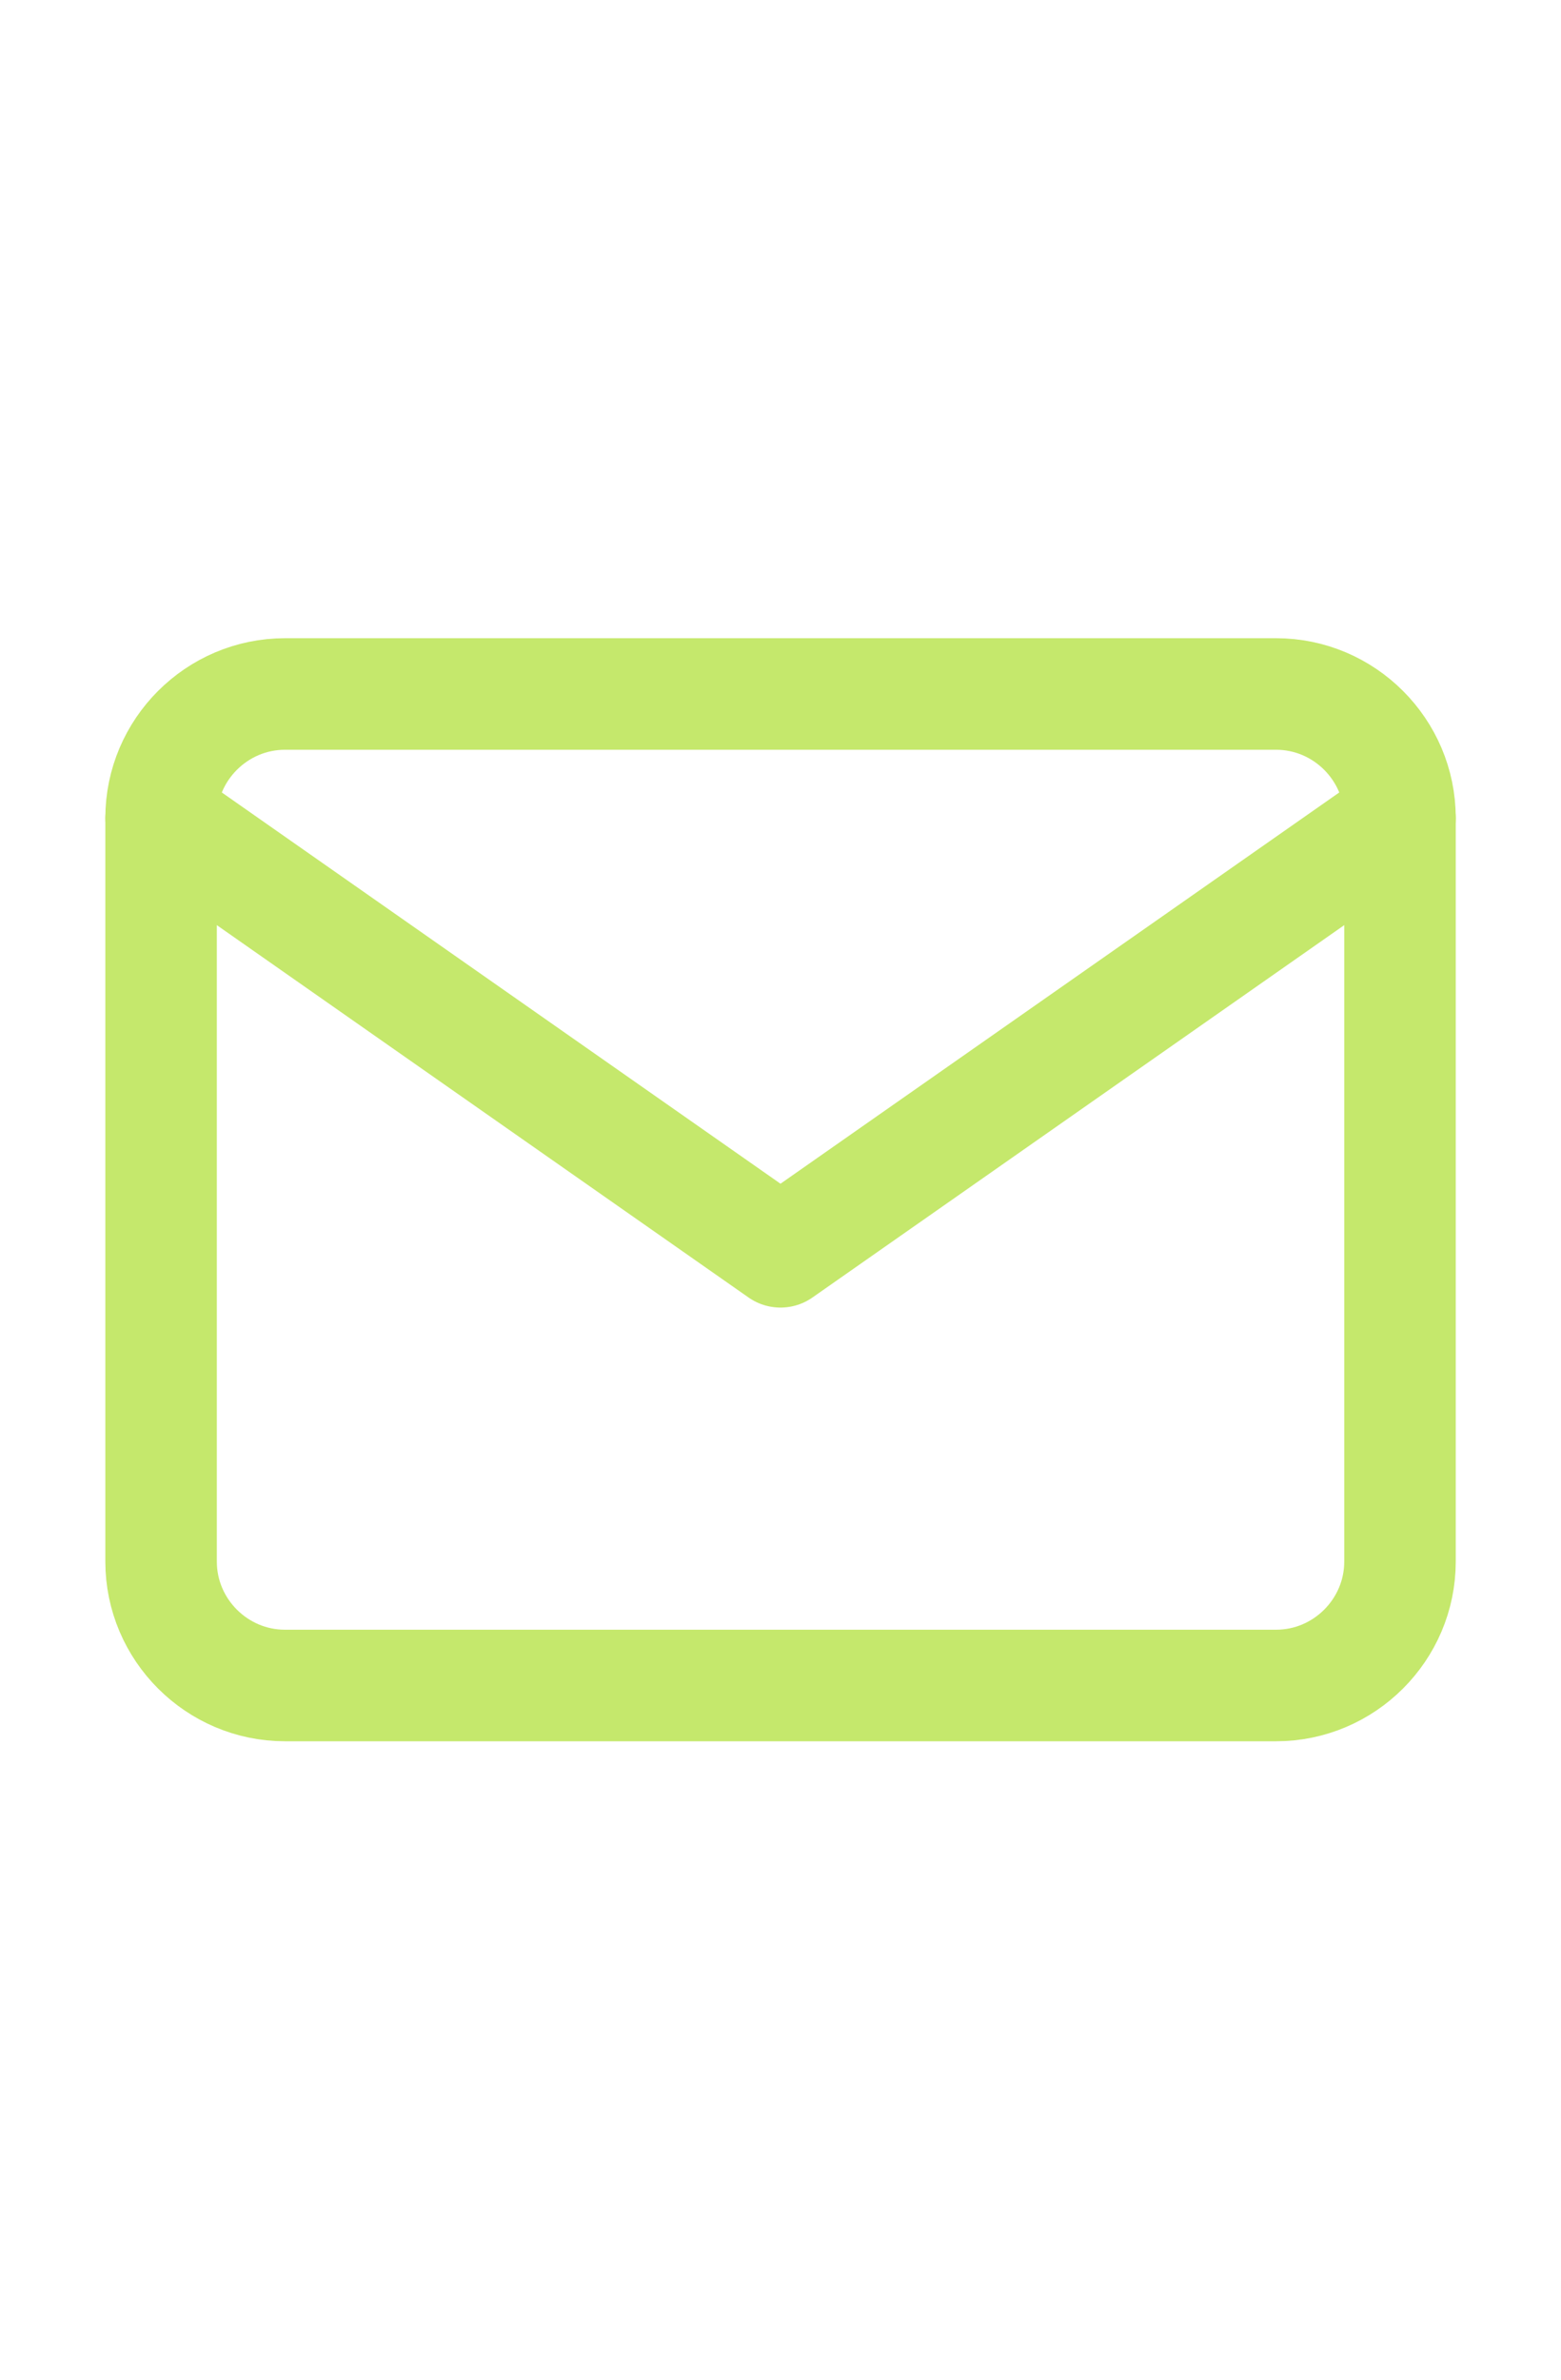
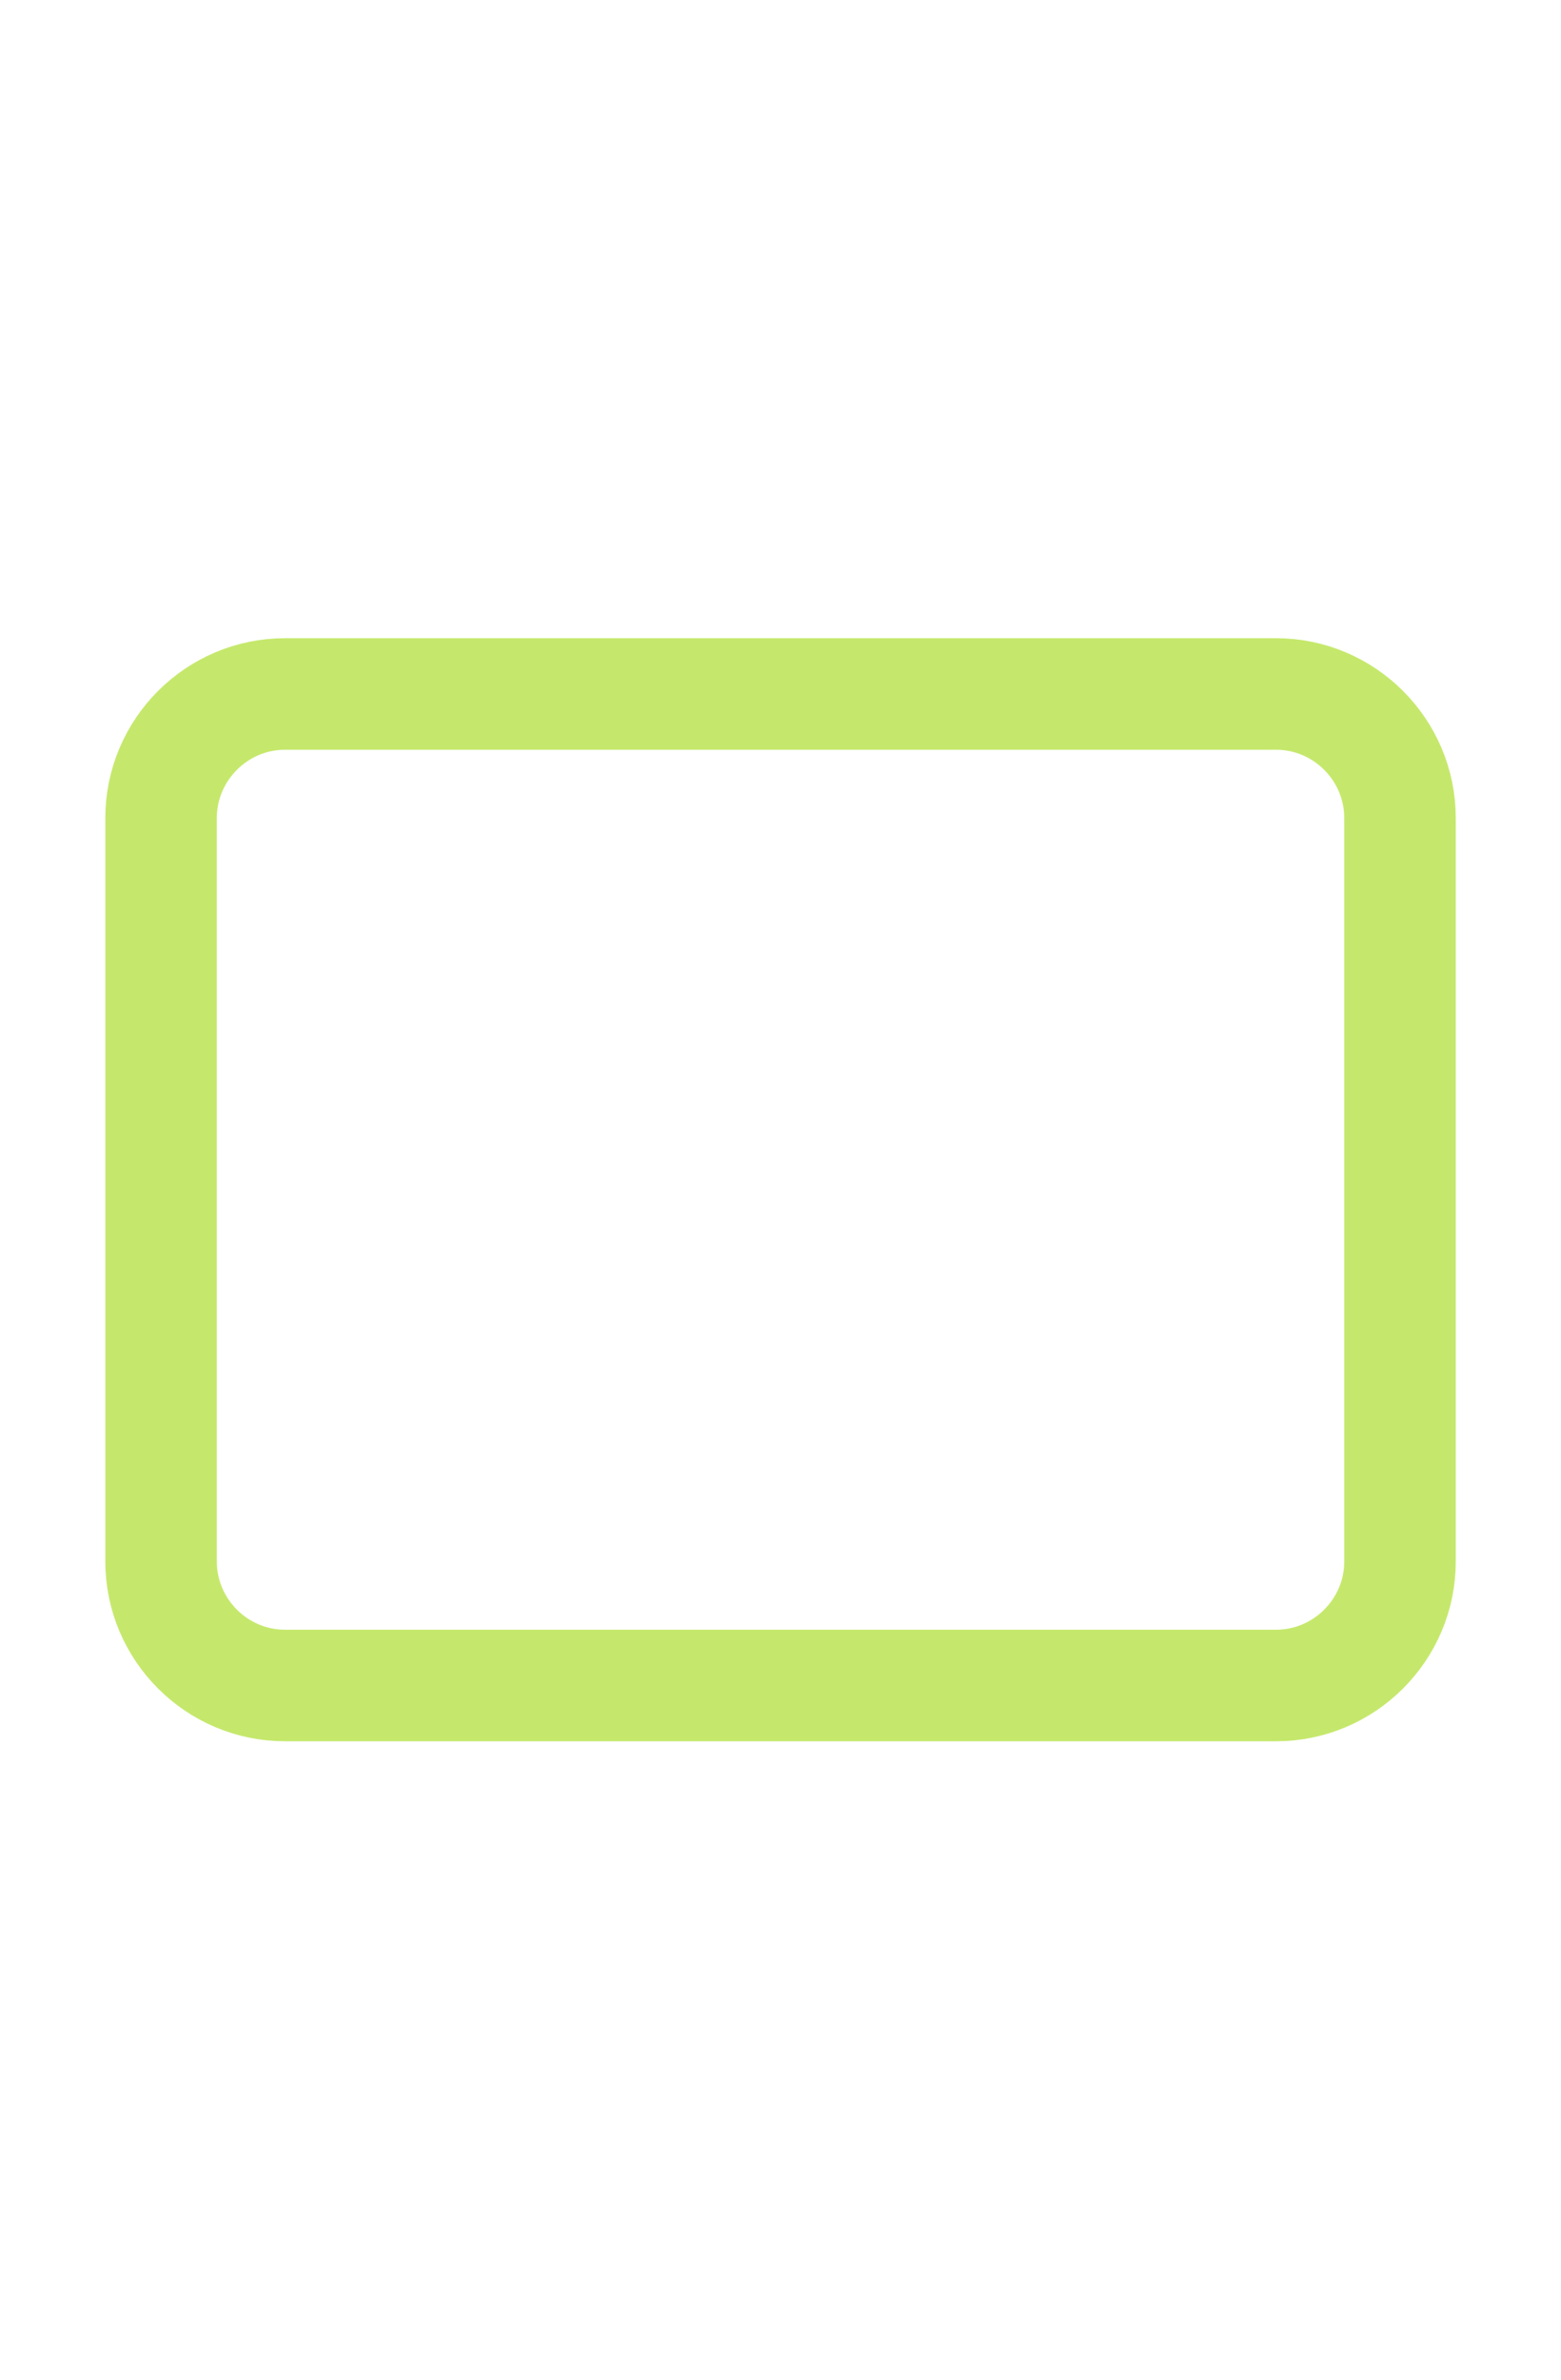
<svg xmlns="http://www.w3.org/2000/svg" width="21" height="32" fill="none">
  <path stroke="#C5E86C" stroke-linecap="round" stroke-linejoin="round" stroke-width="1.5" d="M3.834 9.332h13.333c.917 0 1.667.75 1.667 1.667v10c0 .916-.75 1.666-1.667 1.666H3.834c-.917 0-1.667-.75-1.667-1.666v-10c0-.917.75-1.667 1.667-1.667Z" />
-   <path stroke="#C5E86C" stroke-linecap="round" stroke-linejoin="round" stroke-width="1.5" d="M18.834 11 10.5 16.833 2.167 11" />
</svg>